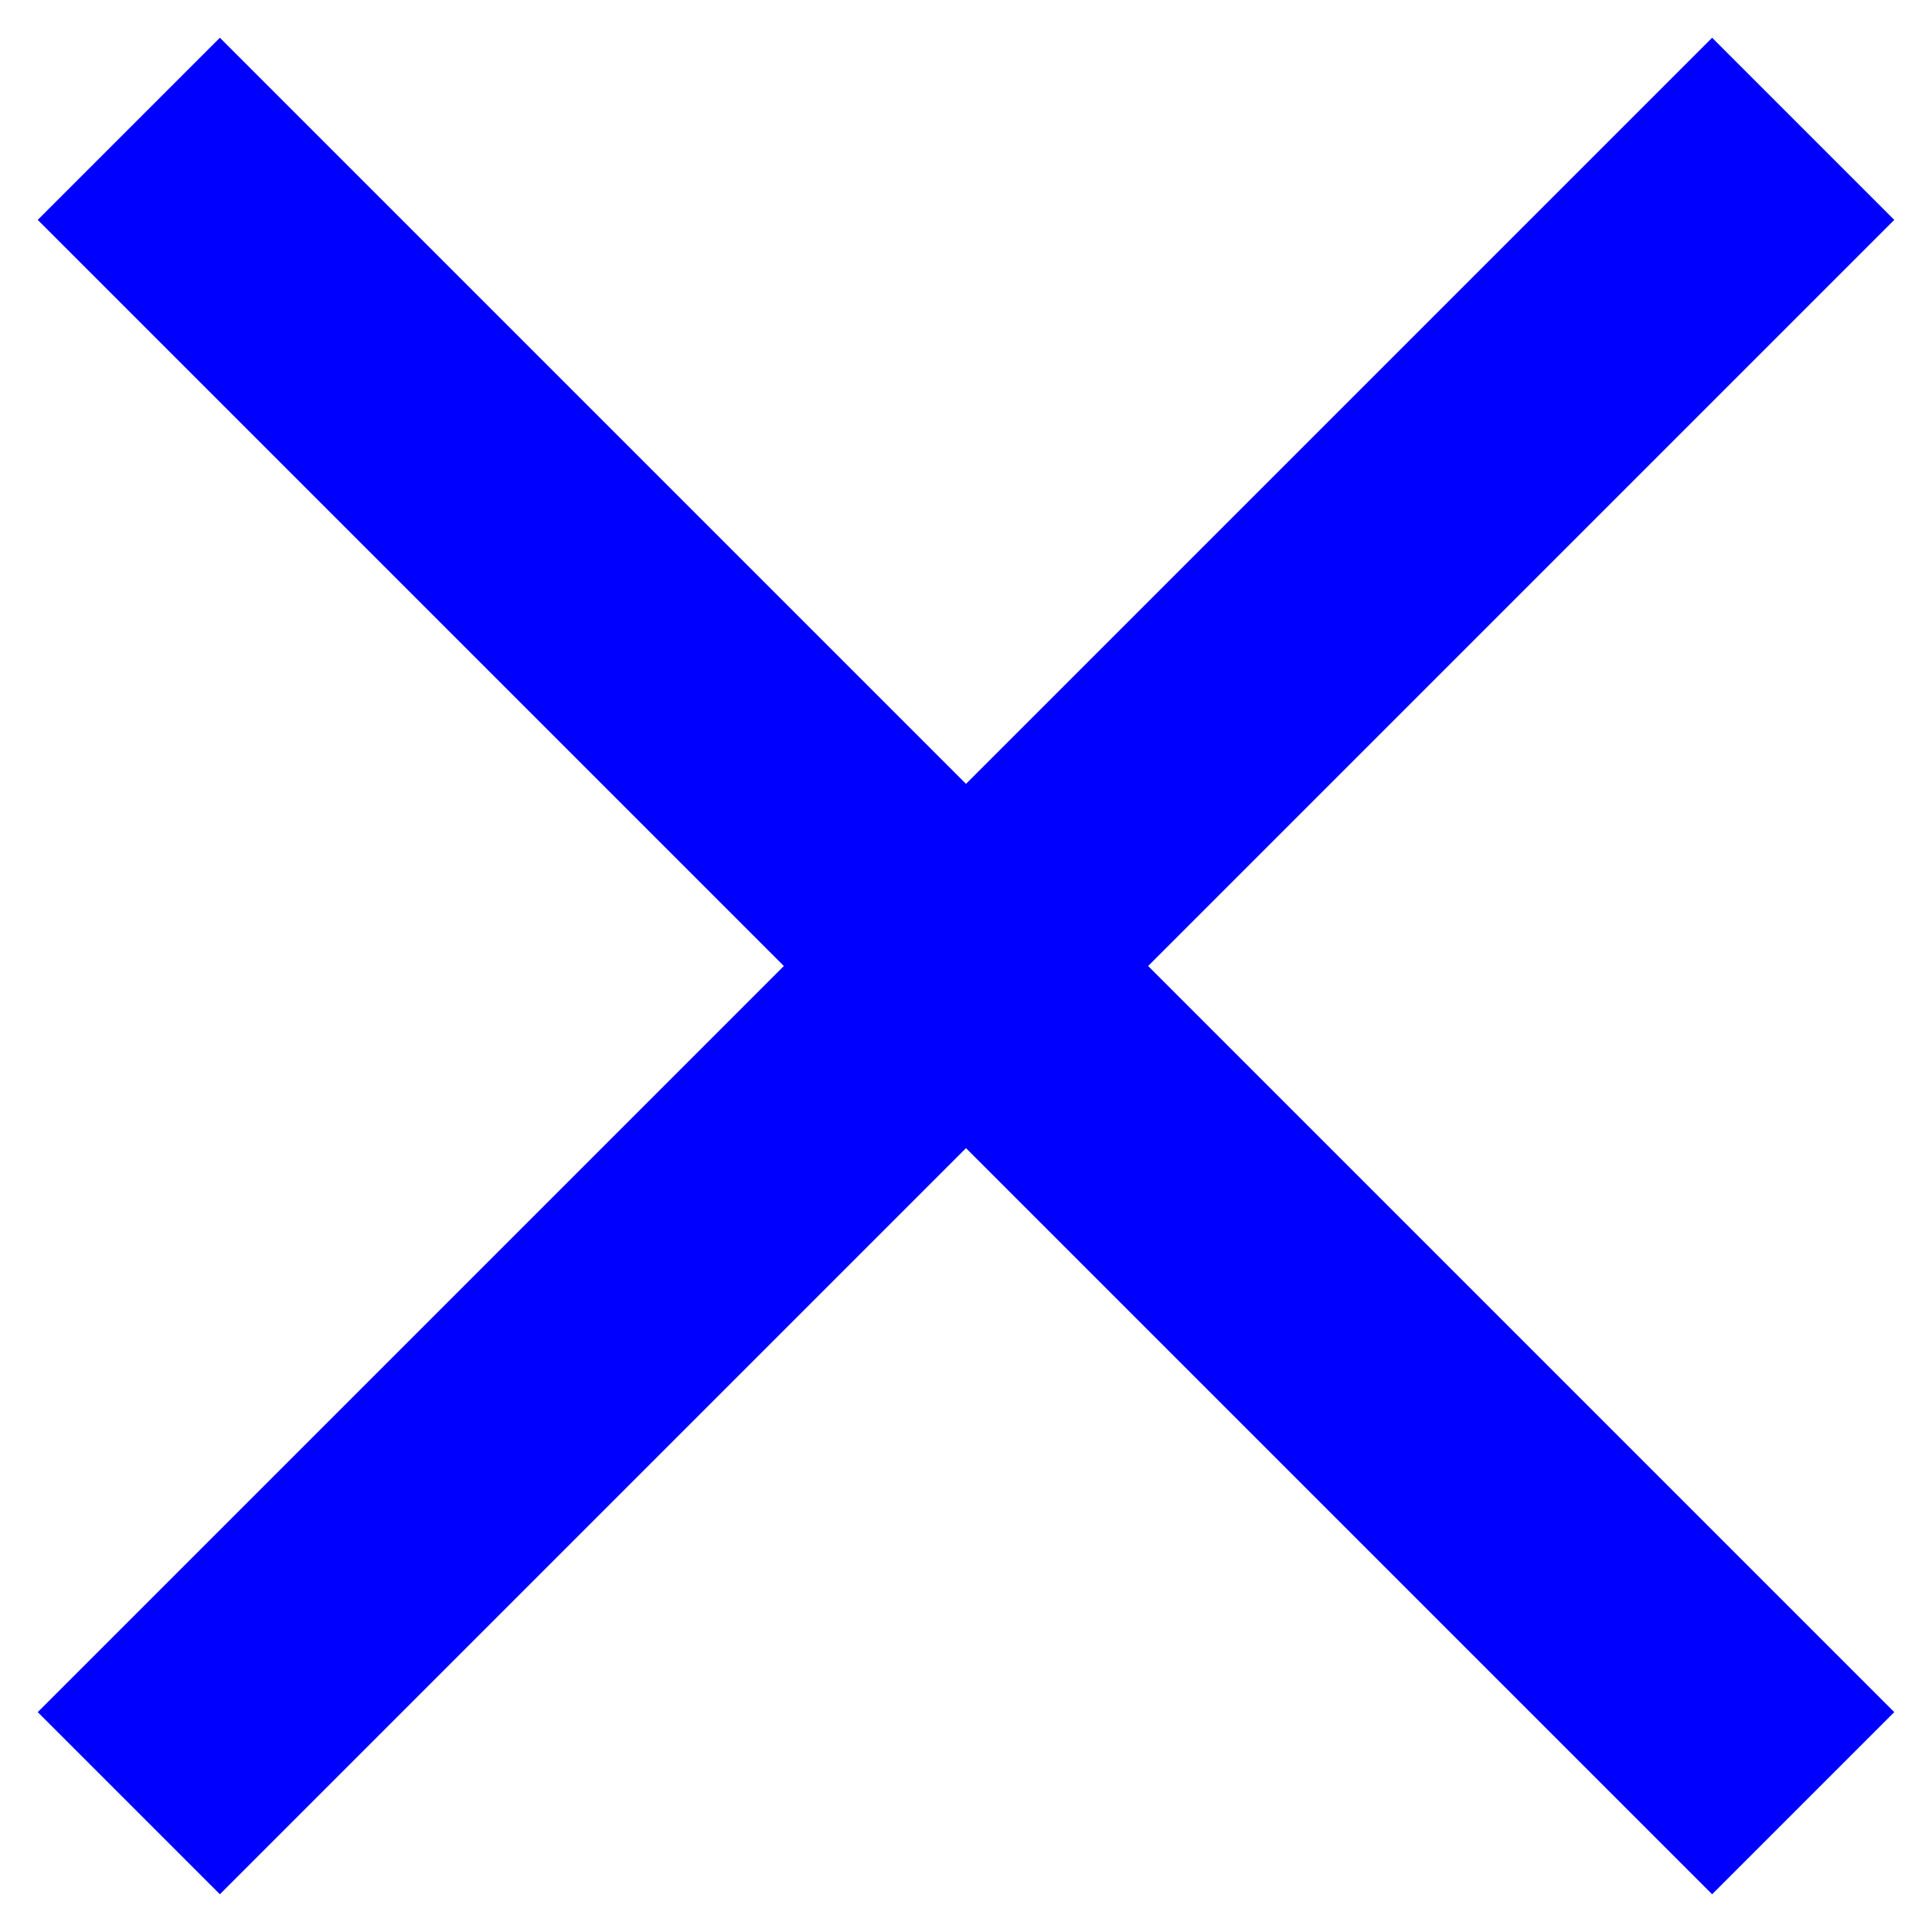
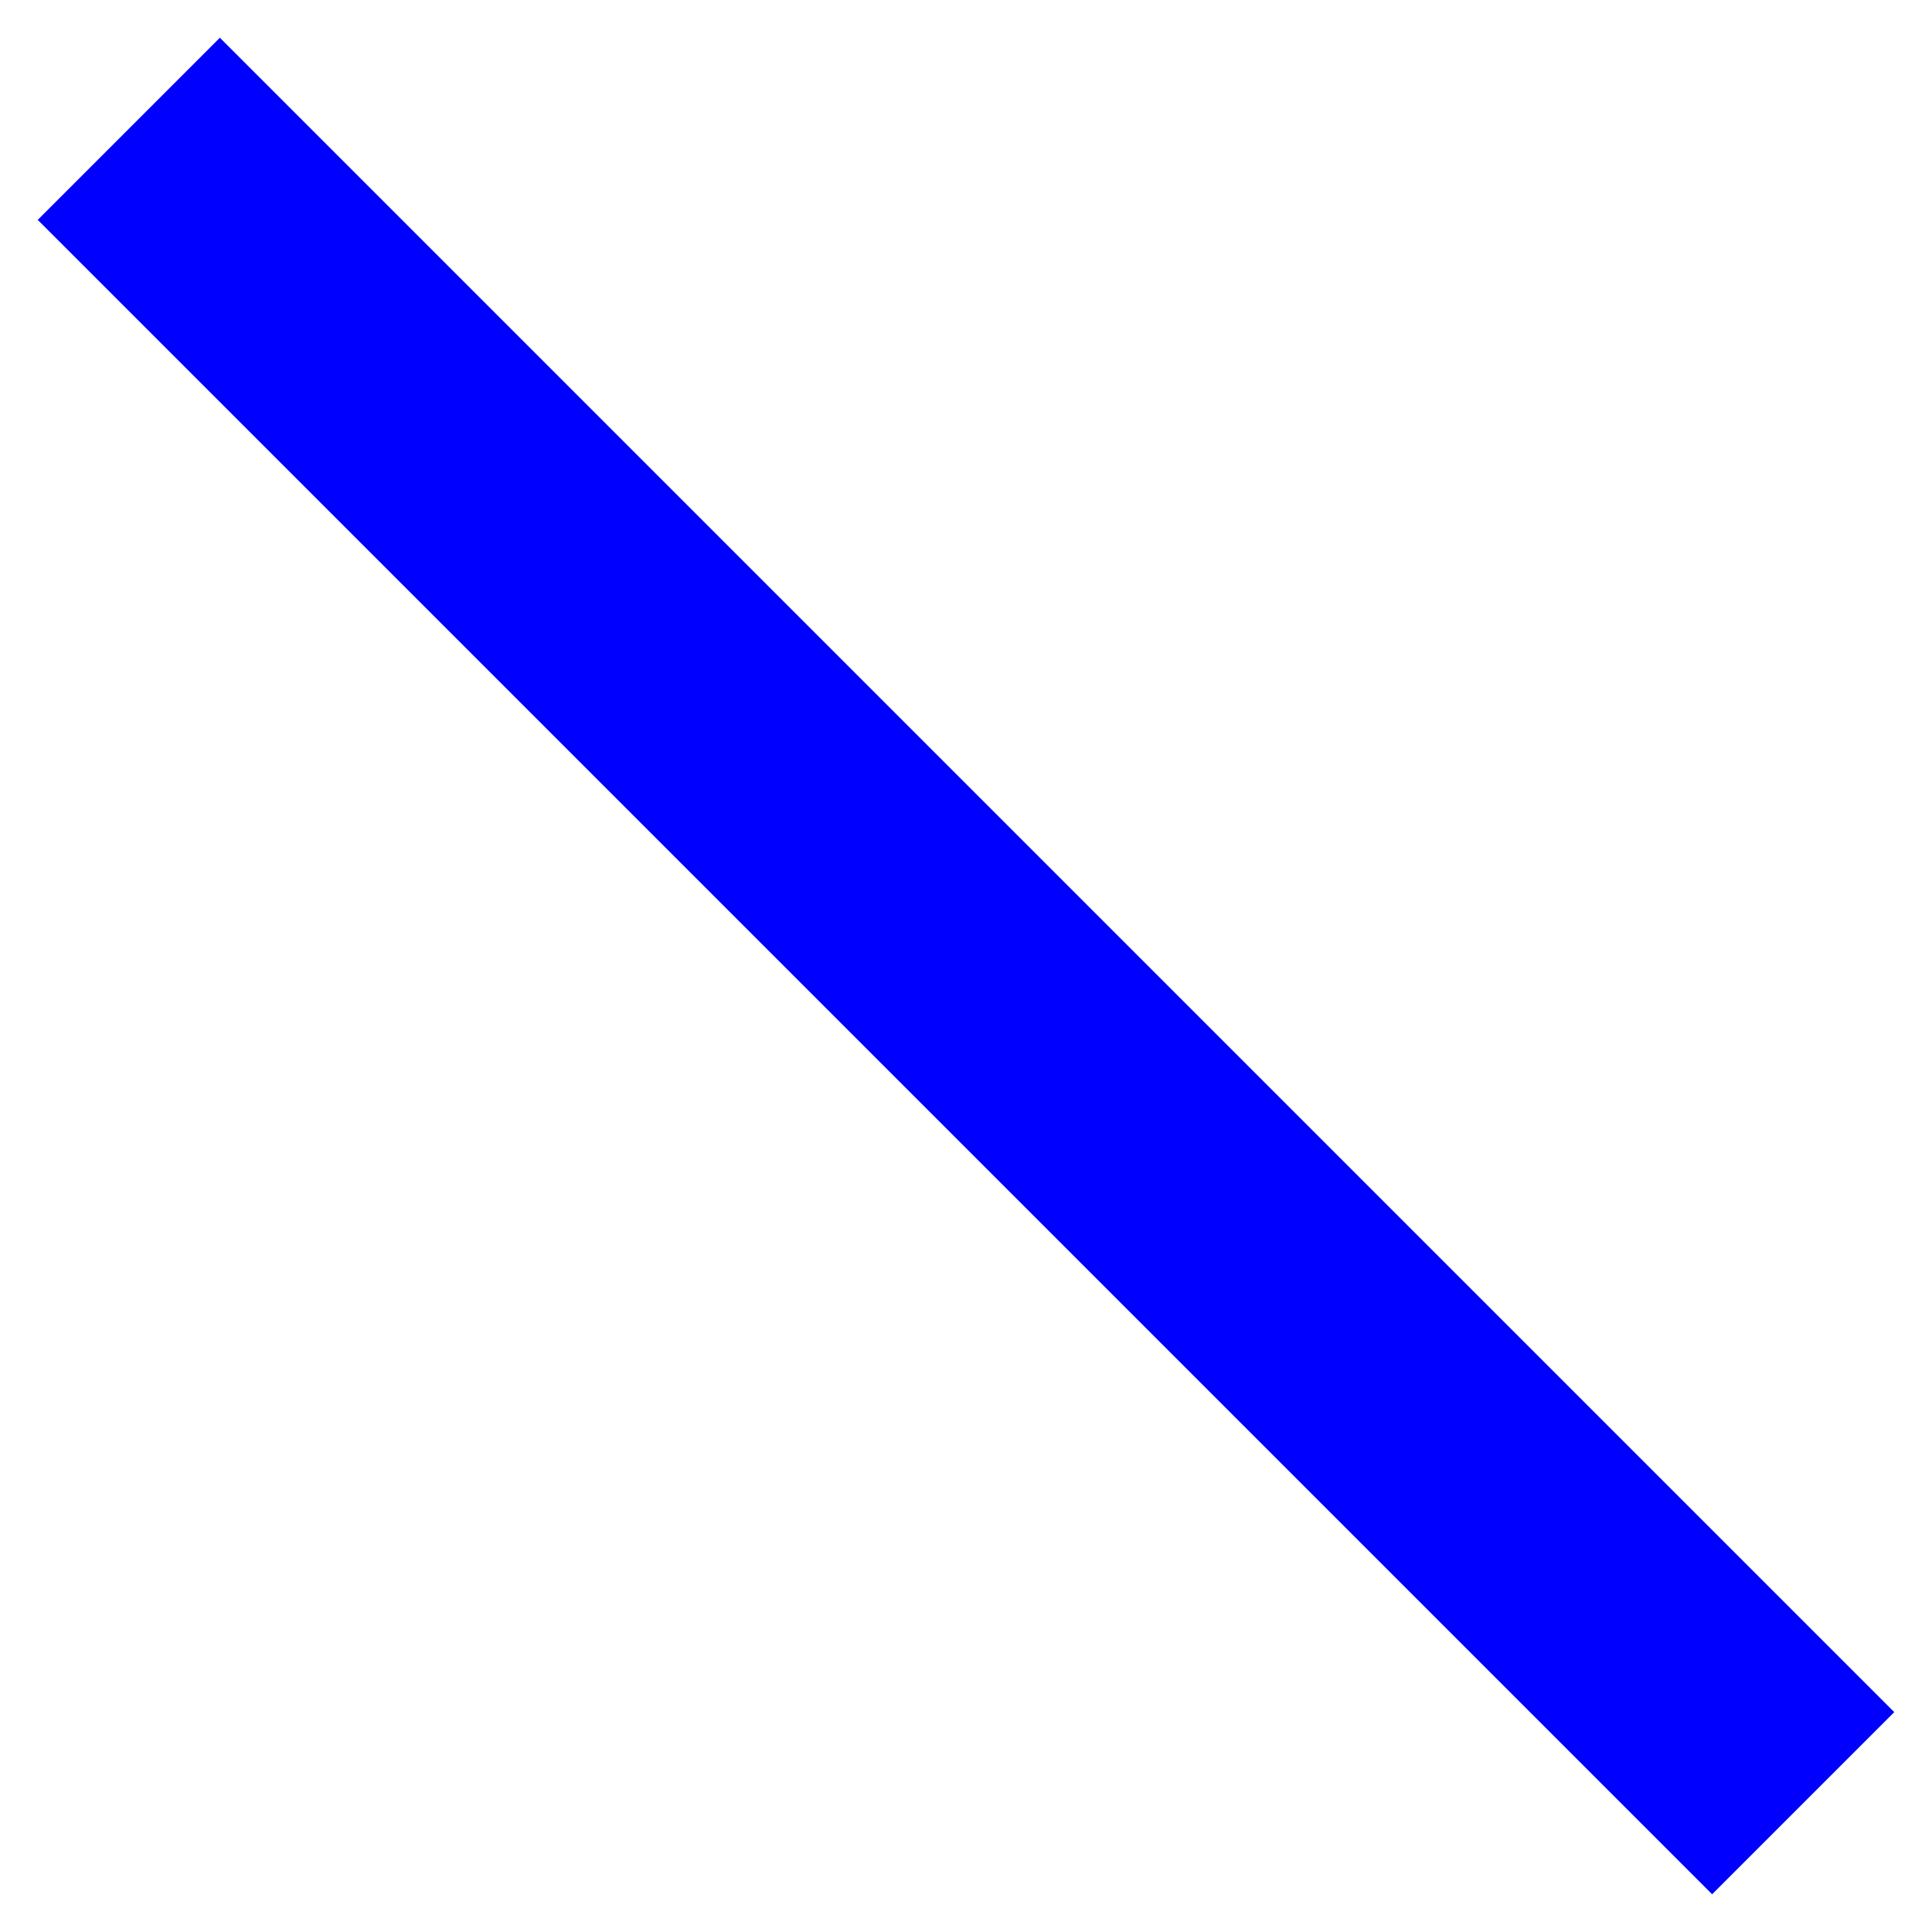
<svg xmlns="http://www.w3.org/2000/svg" width="15" height="15">
  <g stroke="blue">
    <line x1="1" y1="1" x2="14" y2="14" stroke-width="2" />
-     <line x1="14" y1="1" x2="1" y2="14" stroke-width="2" />
  </g>
</svg>